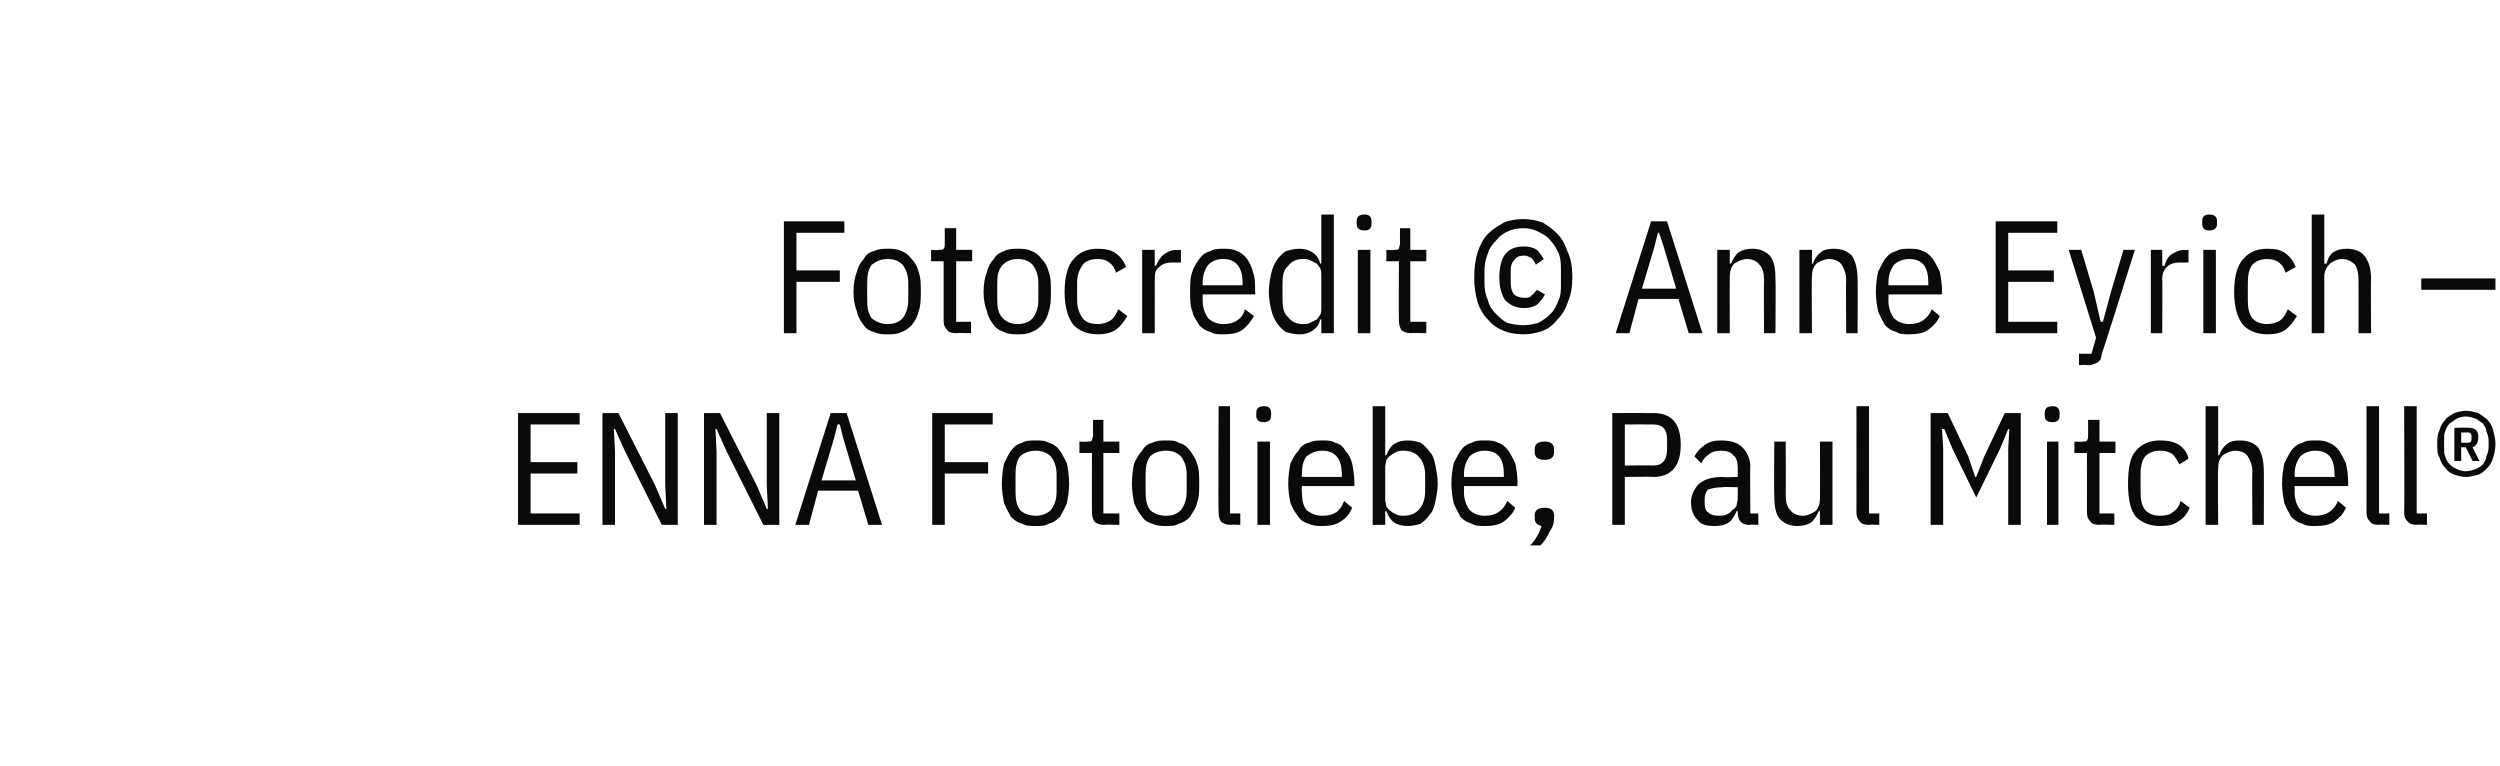
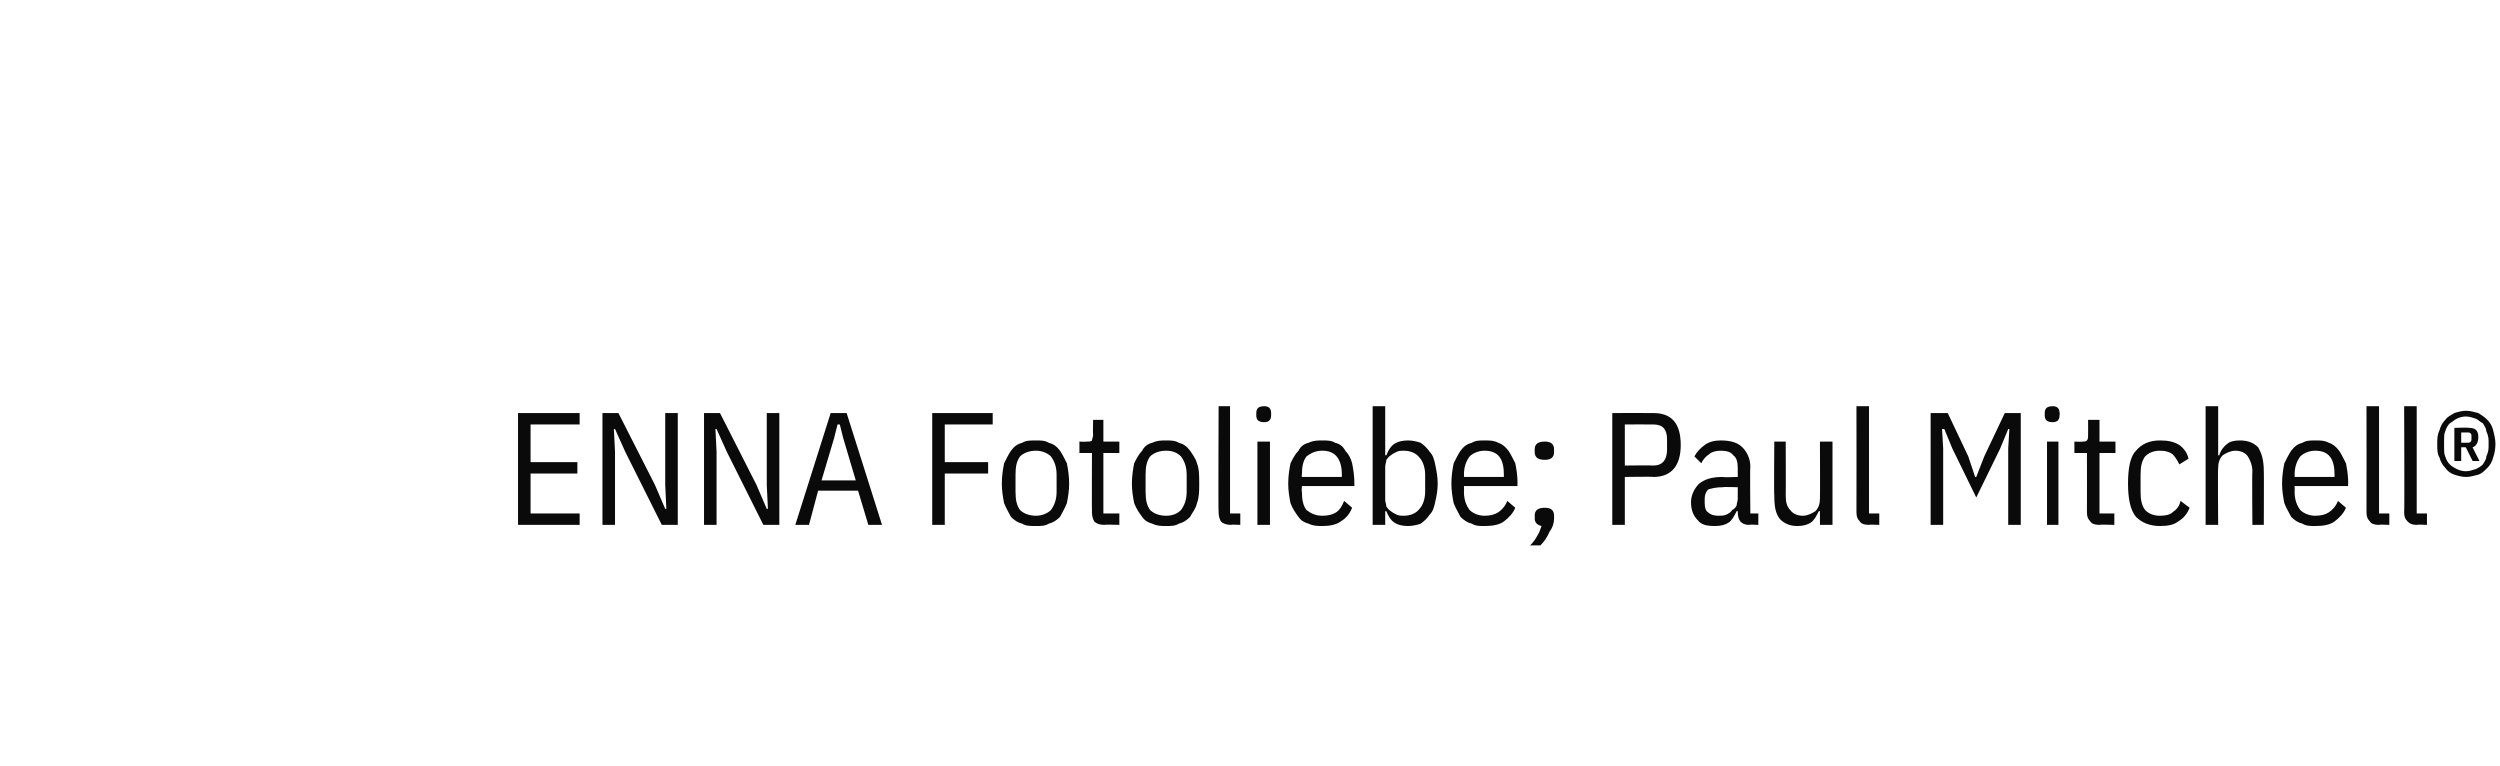
<svg xmlns="http://www.w3.org/2000/svg" version="1.1" width="219.1px" height="67.1px" viewBox="0 -1 219.1 67.1" style="top:-1px">
  <desc>Fotocredit © Anne Eyrich – ENNA Fotoliebe; Paul Mitchell®</desc>
  <defs />
  <g id="Polygon216902">
    <path d="M 45.4 45 L 45.4 35.2 L 50.8 35.2 L 50.8 36.2 L 46.5 36.2 L 46.5 39.5 L 50.6 39.5 L 50.6 40.5 L 46.5 40.5 L 46.5 44 L 50.8 44 L 50.8 45 L 45.4 45 Z M 54.8 38.6 L 53.9 36.6 L 53.8 36.6 L 53.9 38.6 L 53.9 45 L 52.8 45 L 52.8 35.2 L 54.2 35.2 L 57.4 41.5 L 58.3 43.6 L 58.4 43.6 L 58.3 41.5 L 58.3 35.2 L 59.4 35.2 L 59.4 45 L 58 45 L 54.8 38.6 Z M 63.7 38.6 L 62.8 36.6 L 62.7 36.6 L 62.8 38.6 L 62.8 45 L 61.7 45 L 61.7 35.2 L 63.1 35.2 L 66.3 41.5 L 67.2 43.6 L 67.3 43.6 L 67.2 41.5 L 67.2 35.2 L 68.3 35.2 L 68.3 45 L 66.9 45 L 63.7 38.6 Z M 76.1 45 L 75.2 42 L 71.7 42 L 70.9 45 L 69.7 45 L 72.8 35.2 L 74.2 35.2 L 77.3 45 L 76.1 45 Z M 73.9 37.4 L 73.6 36.2 L 73.4 36.2 L 73.1 37.4 L 72 41.1 L 75 41.1 L 73.9 37.4 Z M 81.7 45 L 81.7 35.2 L 87 35.2 L 87 36.2 L 82.8 36.2 L 82.8 39.5 L 86.6 39.5 L 86.6 40.5 L 82.8 40.5 L 82.8 45 L 81.7 45 Z M 90.8 45.1 C 90.3 45.1 89.9 45.1 89.6 44.9 C 89.2 44.8 88.9 44.6 88.6 44.3 C 88.4 43.9 88.2 43.6 88 43.1 C 87.9 42.6 87.8 42 87.8 41.4 C 87.8 40.7 87.9 40.1 88 39.6 C 88.2 39.2 88.4 38.8 88.6 38.5 C 88.9 38.1 89.2 37.9 89.6 37.8 C 89.9 37.6 90.3 37.6 90.8 37.6 C 91.2 37.6 91.6 37.6 91.9 37.8 C 92.3 37.9 92.6 38.1 92.9 38.5 C 93.1 38.8 93.3 39.2 93.5 39.6 C 93.6 40.1 93.7 40.7 93.7 41.4 C 93.7 42 93.6 42.6 93.5 43.1 C 93.3 43.6 93.1 43.9 92.9 44.3 C 92.6 44.6 92.3 44.8 91.9 44.9 C 91.6 45.1 91.2 45.1 90.8 45.1 Z M 90.8 44.2 C 91.3 44.2 91.8 44 92.1 43.7 C 92.4 43.3 92.6 42.8 92.6 42.1 C 92.6 42.1 92.6 40.6 92.6 40.6 C 92.6 39.9 92.4 39.4 92.1 39 C 91.8 38.7 91.3 38.5 90.8 38.5 C 90.2 38.5 89.7 38.7 89.4 39 C 89.1 39.4 89 39.9 89 40.6 C 89 40.6 89 42.1 89 42.1 C 89 42.8 89.1 43.3 89.4 43.7 C 89.7 44 90.2 44.2 90.8 44.2 Z M 96.8 45 C 96.4 45 96.1 44.9 95.9 44.7 C 95.8 44.5 95.7 44.3 95.7 43.9 C 95.68 43.87 95.7 38.7 95.7 38.7 L 94.6 38.7 L 94.6 37.7 C 94.6 37.7 95.24 37.74 95.2 37.7 C 95.5 37.7 95.6 37.7 95.7 37.6 C 95.7 37.5 95.8 37.3 95.8 37.1 C 95.77 37.1 95.8 35.8 95.8 35.8 L 96.7 35.8 L 96.7 37.7 L 98.1 37.7 L 98.1 38.7 L 96.7 38.7 L 96.7 44 L 98.1 44 L 98.1 45 C 98.1 45 96.77 44.96 96.8 45 Z M 102.2 45.1 C 101.8 45.1 101.4 45.1 101 44.9 C 100.6 44.8 100.3 44.6 100.1 44.3 C 99.8 43.9 99.6 43.6 99.4 43.1 C 99.3 42.6 99.2 42 99.2 41.4 C 99.2 40.7 99.3 40.1 99.4 39.6 C 99.6 39.2 99.8 38.8 100.1 38.5 C 100.3 38.1 100.6 37.9 101 37.8 C 101.4 37.6 101.8 37.6 102.2 37.6 C 102.6 37.6 103 37.6 103.3 37.8 C 103.7 37.9 104 38.1 104.3 38.5 C 104.5 38.8 104.8 39.2 104.9 39.6 C 105.1 40.1 105.1 40.7 105.1 41.4 C 105.1 42 105.1 42.6 104.9 43.1 C 104.8 43.6 104.5 43.9 104.3 44.3 C 104 44.6 103.7 44.8 103.3 44.9 C 103 45.1 102.6 45.1 102.2 45.1 Z M 102.2 44.2 C 102.8 44.2 103.2 44 103.5 43.7 C 103.8 43.3 104 42.8 104 42.1 C 104 42.1 104 40.6 104 40.6 C 104 39.9 103.8 39.4 103.5 39 C 103.2 38.7 102.8 38.5 102.2 38.5 C 101.6 38.5 101.1 38.7 100.8 39 C 100.5 39.4 100.4 39.9 100.4 40.6 C 100.4 40.6 100.4 42.1 100.4 42.1 C 100.4 42.8 100.5 43.3 100.8 43.7 C 101.1 44 101.6 44.2 102.2 44.2 Z M 107.9 45 C 107.5 45 107.2 44.9 107 44.7 C 106.9 44.5 106.8 44.3 106.8 43.9 C 106.76 43.87 106.8 34.6 106.8 34.6 L 107.8 34.6 L 107.8 44 L 108.7 44 L 108.7 45 C 108.7 45 107.86 44.96 107.9 45 Z M 111.4 35.4 C 111.4 35.8 111.2 36 110.8 36 C 110.3 36 110.1 35.8 110.1 35.4 C 110.1 35.4 110.1 35.2 110.1 35.2 C 110.1 34.8 110.3 34.6 110.8 34.6 C 111.2 34.6 111.4 34.8 111.4 35.2 C 111.41 35.19 111.4 35.4 111.4 35.4 C 111.4 35.4 111.41 35.42 111.4 35.4 Z M 110.2 37.7 L 111.3 37.7 L 111.3 45 L 110.2 45 L 110.2 37.7 Z M 115.9 45.1 C 115.5 45.1 115.1 45.1 114.7 44.9 C 114.3 44.8 114 44.6 113.8 44.3 C 113.5 43.9 113.3 43.6 113.1 43.1 C 113 42.6 112.9 42 112.9 41.4 C 112.9 40.7 113 40.1 113.1 39.6 C 113.3 39.2 113.5 38.8 113.8 38.5 C 114 38.1 114.3 37.9 114.7 37.8 C 115.1 37.6 115.5 37.6 115.9 37.6 C 116.3 37.6 116.7 37.6 117 37.8 C 117.4 37.9 117.7 38.1 117.9 38.5 C 118.2 38.8 118.4 39.2 118.5 39.6 C 118.6 40.1 118.7 40.7 118.7 41.4 C 118.69 41.35 118.7 41.6 118.7 41.6 L 114.1 41.6 C 114.1 41.6 114.06 42.08 114.1 42.1 C 114.1 42.8 114.2 43.3 114.5 43.7 C 114.9 44 115.3 44.2 115.9 44.2 C 116.4 44.2 116.8 44.1 117.1 43.9 C 117.4 43.7 117.6 43.4 117.8 42.9 C 117.8 42.9 118.5 43.5 118.5 43.5 C 118.3 44 118 44.4 117.5 44.7 C 117.1 45 116.5 45.1 115.9 45.1 Z M 117.6 40.6 C 117.6 39.2 117 38.5 115.9 38.5 C 115.3 38.5 114.9 38.7 114.5 39 C 114.2 39.4 114.1 39.9 114.1 40.6 C 114.06 40.62 114.1 40.8 114.1 40.8 L 117.6 40.8 L 117.6 40.6 C 117.6 40.6 117.56 40.62 117.6 40.6 Z M 120.3 34.6 L 121.4 34.6 L 121.4 38.9 C 121.4 38.9 121.55 38.9 121.5 38.9 C 121.7 38.4 121.9 38.1 122.2 37.9 C 122.5 37.7 122.9 37.6 123.4 37.6 C 123.8 37.6 124.2 37.7 124.5 37.8 C 124.8 38 125.1 38.3 125.3 38.6 C 125.6 38.9 125.7 39.3 125.8 39.8 C 125.9 40.3 126 40.8 126 41.4 C 126 41.9 125.9 42.5 125.8 42.9 C 125.7 43.4 125.6 43.8 125.3 44.1 C 125.1 44.4 124.8 44.7 124.5 44.9 C 124.2 45 123.8 45.1 123.4 45.1 C 122.9 45.1 122.5 45 122.2 44.8 C 121.9 44.6 121.7 44.3 121.5 43.8 C 121.55 43.8 121.4 43.8 121.4 43.8 L 121.4 45 L 120.3 45 L 120.3 34.6 Z M 123 44.2 C 123.6 44.2 124.1 44 124.4 43.6 C 124.7 43.3 124.9 42.7 124.9 42.1 C 124.9 42.1 124.9 40.6 124.9 40.6 C 124.9 40 124.7 39.4 124.4 39.1 C 124.1 38.7 123.6 38.5 123 38.5 C 122.8 38.5 122.6 38.5 122.4 38.6 C 122.2 38.7 122 38.8 121.9 38.9 C 121.7 39 121.6 39.2 121.5 39.3 C 121.5 39.5 121.4 39.7 121.4 39.9 C 121.4 39.9 121.4 42.8 121.4 42.8 C 121.4 43 121.5 43.2 121.5 43.4 C 121.6 43.5 121.7 43.7 121.9 43.8 C 122 43.9 122.2 44 122.4 44.1 C 122.6 44.2 122.8 44.2 123 44.2 Z M 130.1 45.1 C 129.7 45.1 129.3 45.1 129 44.9 C 128.6 44.8 128.3 44.6 128 44.3 C 127.8 43.9 127.6 43.6 127.4 43.1 C 127.3 42.6 127.2 42 127.2 41.4 C 127.2 40.7 127.3 40.1 127.4 39.6 C 127.6 39.2 127.8 38.8 128 38.5 C 128.3 38.1 128.6 37.9 129 37.8 C 129.3 37.6 129.7 37.6 130.1 37.6 C 130.6 37.6 130.9 37.6 131.3 37.8 C 131.6 37.9 131.9 38.1 132.2 38.5 C 132.4 38.8 132.6 39.2 132.8 39.6 C 132.9 40.1 133 40.7 133 41.4 C 132.96 41.35 133 41.6 133 41.6 L 128.3 41.6 C 128.3 41.6 128.32 42.08 128.3 42.1 C 128.3 42.8 128.5 43.3 128.8 43.7 C 129.1 44 129.6 44.2 130.1 44.2 C 130.6 44.2 131 44.1 131.3 43.9 C 131.6 43.7 131.9 43.4 132.1 42.9 C 132.1 42.9 132.8 43.5 132.8 43.5 C 132.6 44 132.2 44.4 131.8 44.7 C 131.4 45 130.8 45.1 130.1 45.1 Z M 131.8 40.6 C 131.8 39.2 131.3 38.5 130.1 38.5 C 129.6 38.5 129.1 38.7 128.8 39 C 128.5 39.4 128.3 39.9 128.3 40.6 C 128.32 40.62 128.3 40.8 128.3 40.8 L 131.8 40.8 L 131.8 40.6 C 131.8 40.6 131.82 40.62 131.8 40.6 Z M 134.5 44.2 C 134.5 43.7 134.8 43.5 135.4 43.5 C 135.9 43.5 136.2 43.7 136.2 44.2 C 136.2 44.2 136.2 44.4 136.2 44.4 C 136.2 44.8 136.1 45.2 135.8 45.6 C 135.6 46.1 135.3 46.5 135 46.8 C 135 46.8 134.1 46.8 134.1 46.8 C 134.4 46.5 134.6 46.2 134.7 46 C 134.9 45.7 135 45.4 135.1 45.1 C 134.7 45 134.5 44.8 134.5 44.4 C 134.53 44.42 134.5 44.2 134.5 44.2 C 134.5 44.2 134.53 44.19 134.5 44.2 Z M 136.2 38.6 C 136.2 39.1 135.9 39.3 135.4 39.3 C 134.8 39.3 134.5 39.1 134.5 38.6 C 134.5 38.6 134.5 38.4 134.5 38.4 C 134.5 37.9 134.8 37.7 135.4 37.7 C 135.9 37.7 136.2 37.9 136.2 38.4 C 136.18 38.37 136.2 38.6 136.2 38.6 C 136.2 38.6 136.18 38.59 136.2 38.6 Z M 141.3 45 L 141.3 35.2 C 141.3 35.2 144.89 35.19 144.9 35.2 C 146.5 35.2 147.3 36.1 147.3 38 C 147.3 39.8 146.5 40.8 144.9 40.8 C 144.89 40.76 142.4 40.8 142.4 40.8 L 142.4 45 L 141.3 45 Z M 142.4 39.8 C 142.4 39.8 144.86 39.77 144.9 39.8 C 145.7 39.8 146.1 39.3 146.1 38.4 C 146.1 38.4 146.1 37.5 146.1 37.5 C 146.1 36.6 145.7 36.2 144.9 36.2 C 144.86 36.19 142.4 36.2 142.4 36.2 L 142.4 39.8 Z M 153.3 45 C 152.6 45 152.3 44.6 152.3 43.9 C 152.29 43.92 152.3 43.8 152.3 43.8 C 152.3 43.8 152.15 43.78 152.2 43.8 C 152 44.2 151.8 44.6 151.5 44.8 C 151.2 45 150.8 45.1 150.3 45.1 C 149.6 45.1 149.1 45 148.8 44.6 C 148.4 44.2 148.2 43.7 148.2 43 C 148.2 42.4 148.5 41.8 148.9 41.4 C 149.4 41 150 40.8 151 40.8 C 150.99 40.85 152.3 40.8 152.3 40.8 C 152.3 40.8 152.29 40.05 152.3 40.1 C 152.3 39.5 152.2 39.1 151.9 38.9 C 151.7 38.6 151.3 38.5 150.8 38.5 C 150.4 38.5 150 38.6 149.8 38.8 C 149.5 39 149.3 39.2 149.1 39.6 C 149.1 39.6 148.5 39 148.5 39 C 148.7 38.6 149 38.3 149.4 38 C 149.8 37.7 150.3 37.6 150.8 37.6 C 151.7 37.6 152.3 37.8 152.7 38.2 C 153.1 38.6 153.4 39.2 153.4 39.9 C 153.36 39.94 153.4 44 153.4 44 L 154.1 44 L 154.1 45 C 154.1 45 153.33 44.96 153.3 45 Z M 150.6 44.2 C 150.8 44.2 151.1 44.2 151.3 44.1 C 151.5 44 151.7 43.9 151.8 43.7 C 152 43.6 152.1 43.5 152.2 43.3 C 152.2 43.1 152.3 42.9 152.3 42.7 C 152.29 42.75 152.3 41.7 152.3 41.7 C 152.3 41.7 150.96 41.66 151 41.7 C 150.4 41.7 150 41.8 149.7 41.9 C 149.5 42.1 149.4 42.4 149.4 42.7 C 149.4 42.7 149.4 43.1 149.4 43.1 C 149.4 43.5 149.5 43.8 149.7 43.9 C 149.9 44.1 150.2 44.2 150.6 44.2 Z M 159.5 43.8 C 159.5 43.8 159.38 43.79 159.4 43.8 C 159.2 44.2 159 44.6 158.7 44.8 C 158.4 45 158 45.1 157.5 45.1 C 156.9 45.1 156.4 44.9 156 44.5 C 155.6 44 155.5 43.4 155.5 42.4 C 155.46 42.44 155.5 37.7 155.5 37.7 L 156.5 37.7 C 156.5 37.7 156.52 42.37 156.5 42.4 C 156.5 43 156.6 43.4 156.9 43.7 C 157.1 44 157.5 44.2 158 44.2 C 158.4 44.2 158.8 44 159.1 43.8 C 159.4 43.5 159.5 43.1 159.5 42.7 C 159.52 42.67 159.5 37.7 159.5 37.7 L 160.6 37.7 L 160.6 45 L 159.5 45 L 159.5 43.8 Z M 163.8 45 C 163.4 45 163.1 44.9 163 44.7 C 162.8 44.5 162.7 44.3 162.7 43.9 C 162.71 43.87 162.7 34.6 162.7 34.6 L 163.8 34.6 L 163.8 44 L 164.7 44 L 164.7 45 C 164.7 45 163.8 44.96 163.8 45 Z M 176 38.3 L 176.1 36.6 L 176 36.6 L 175.3 38.3 L 173.2 42.6 L 171.1 38.3 L 170.4 36.6 L 170.2 36.6 L 170.3 38.3 L 170.3 45 L 169.2 45 L 169.2 35.2 L 170.7 35.2 L 172.5 39 L 173.1 40.8 L 173.2 40.8 L 173.9 39 L 175.7 35.2 L 177.1 35.2 L 177.1 45 L 176 45 L 176 38.3 Z M 180.5 35.4 C 180.5 35.8 180.3 36 179.9 36 C 179.4 36 179.2 35.8 179.2 35.4 C 179.2 35.4 179.2 35.2 179.2 35.2 C 179.2 34.8 179.4 34.6 179.9 34.6 C 180.3 34.6 180.5 34.8 180.5 35.2 C 180.54 35.19 180.5 35.4 180.5 35.4 C 180.5 35.4 180.54 35.42 180.5 35.4 Z M 179.4 37.7 L 180.4 37.7 L 180.4 45 L 179.4 45 L 179.4 37.7 Z M 184 45 C 183.6 45 183.3 44.9 183.2 44.7 C 183 44.5 182.9 44.3 182.9 43.9 C 182.91 43.87 182.9 38.7 182.9 38.7 L 181.8 38.7 L 181.8 37.7 C 181.8 37.7 182.47 37.74 182.5 37.7 C 182.7 37.7 182.8 37.7 182.9 37.6 C 183 37.5 183 37.3 183 37.1 C 183.01 37.1 183 35.8 183 35.8 L 184 35.8 L 184 37.7 L 185.4 37.7 L 185.4 38.7 L 184 38.7 L 184 44 L 185.3 44 L 185.3 45 C 185.3 45 184 44.96 184 45 Z M 189.3 45.1 C 188.4 45.1 187.7 44.8 187.2 44.3 C 186.7 43.7 186.5 42.7 186.5 41.4 C 186.5 40 186.7 39 187.2 38.5 C 187.7 37.9 188.4 37.6 189.3 37.6 C 190 37.6 190.5 37.7 191 38 C 191.4 38.3 191.7 38.7 191.8 39.2 C 191.8 39.2 191 39.7 191 39.7 C 190.8 39.3 190.6 39 190.4 38.8 C 190.1 38.6 189.8 38.5 189.3 38.5 C 188.7 38.5 188.3 38.7 188 39 C 187.7 39.4 187.6 39.9 187.6 40.6 C 187.6 40.6 187.6 42.1 187.6 42.1 C 187.6 42.8 187.7 43.3 188 43.7 C 188.3 44 188.7 44.2 189.3 44.2 C 189.8 44.2 190.2 44.1 190.4 43.9 C 190.7 43.7 191 43.4 191.1 42.9 C 191.1 42.9 191.9 43.5 191.9 43.5 C 191.7 44 191.4 44.4 190.9 44.7 C 190.5 45 190 45.1 189.3 45.1 Z M 193.3 34.6 L 194.4 34.6 L 194.4 38.9 C 194.4 38.9 194.5 38.92 194.5 38.9 C 194.6 38.5 194.9 38.1 195.2 37.9 C 195.4 37.7 195.8 37.6 196.3 37.6 C 197 37.6 197.5 37.8 197.9 38.2 C 198.2 38.7 198.4 39.3 198.4 40.3 C 198.42 40.26 198.4 45 198.4 45 L 197.4 45 C 197.4 45 197.36 40.33 197.4 40.3 C 197.4 39.8 197.2 39.3 197 39 C 196.8 38.7 196.4 38.5 195.9 38.5 C 195.5 38.5 195.1 38.7 194.8 38.9 C 194.5 39.2 194.4 39.6 194.4 40 C 194.36 40.04 194.4 45 194.4 45 L 193.3 45 L 193.3 34.6 Z M 202.9 45.1 C 202.5 45.1 202.1 45.1 201.8 44.9 C 201.4 44.8 201.1 44.6 200.8 44.3 C 200.6 43.9 200.4 43.6 200.2 43.1 C 200.1 42.6 200 42 200 41.4 C 200 40.7 200.1 40.1 200.2 39.6 C 200.4 39.2 200.6 38.8 200.8 38.5 C 201.1 38.1 201.4 37.9 201.8 37.8 C 202.1 37.6 202.5 37.6 202.9 37.6 C 203.4 37.6 203.7 37.6 204.1 37.8 C 204.4 37.9 204.7 38.1 205 38.5 C 205.2 38.8 205.4 39.2 205.6 39.6 C 205.7 40.1 205.8 40.7 205.8 41.4 C 205.76 41.35 205.8 41.6 205.8 41.6 L 201.1 41.6 C 201.1 41.6 201.12 42.08 201.1 42.1 C 201.1 42.8 201.3 43.3 201.6 43.7 C 201.9 44 202.4 44.2 202.9 44.2 C 203.4 44.2 203.8 44.1 204.1 43.9 C 204.4 43.7 204.7 43.4 204.9 42.9 C 204.9 42.9 205.6 43.5 205.6 43.5 C 205.4 44 205 44.4 204.6 44.7 C 204.2 45 203.6 45.1 202.9 45.1 Z M 204.6 40.6 C 204.6 39.2 204.1 38.5 202.9 38.5 C 202.4 38.5 201.9 38.7 201.6 39 C 201.3 39.4 201.1 39.9 201.1 40.6 C 201.12 40.62 201.1 40.8 201.1 40.8 L 204.6 40.8 L 204.6 40.6 C 204.6 40.6 204.62 40.62 204.6 40.6 Z M 208.5 45 C 208.1 45 207.8 44.9 207.7 44.7 C 207.5 44.5 207.4 44.3 207.4 43.9 C 207.41 43.87 207.4 34.6 207.4 34.6 L 208.5 34.6 L 208.5 44 L 209.4 44 L 209.4 45 C 209.4 45 208.5 44.96 208.5 45 Z M 211.8 45 C 211.4 45 211.2 44.9 211 44.7 C 210.8 44.5 210.7 44.3 210.7 43.9 C 210.74 43.87 210.7 34.6 210.7 34.6 L 211.8 34.6 L 211.8 44 L 212.7 44 L 212.7 45 C 212.7 45 211.83 44.96 211.8 45 Z M 216.1 40.8 C 215.8 40.8 215.4 40.7 215.1 40.6 C 214.8 40.5 214.5 40.3 214.3 40 C 214.1 39.8 213.9 39.5 213.8 39.1 C 213.6 38.8 213.6 38.4 213.6 37.9 C 213.6 37.5 213.6 37.1 213.8 36.7 C 213.9 36.3 214.1 36 214.3 35.8 C 214.5 35.5 214.8 35.4 215.1 35.2 C 215.4 35.1 215.8 35 216.1 35 C 216.5 35 216.8 35.1 217.2 35.2 C 217.5 35.4 217.7 35.5 218 35.8 C 218.2 36 218.4 36.3 218.5 36.7 C 218.6 37.1 218.7 37.5 218.7 37.9 C 218.7 38.4 218.6 38.8 218.5 39.1 C 218.4 39.5 218.2 39.8 218 40 C 217.7 40.3 217.5 40.5 217.2 40.6 C 216.8 40.7 216.5 40.8 216.1 40.8 Z M 216.1 40.3 C 216.4 40.3 216.7 40.2 217 40.1 C 217.2 40 217.4 39.9 217.6 39.7 C 217.7 39.5 217.9 39.3 217.9 39 C 218 38.8 218.1 38.5 218.1 38.2 C 218.1 38.2 218.1 37.6 218.1 37.6 C 218.1 37.3 218 37 217.9 36.8 C 217.9 36.5 217.7 36.3 217.6 36.1 C 217.4 36 217.2 35.8 217 35.7 C 216.7 35.6 216.4 35.5 216.1 35.5 C 215.8 35.5 215.5 35.6 215.3 35.7 C 215.1 35.8 214.9 36 214.7 36.1 C 214.5 36.3 214.4 36.5 214.3 36.8 C 214.2 37 214.2 37.3 214.2 37.6 C 214.2 37.6 214.2 38.2 214.2 38.2 C 214.2 38.5 214.2 38.8 214.3 39 C 214.4 39.3 214.5 39.5 214.7 39.7 C 214.9 39.9 215.1 40 215.3 40.1 C 215.5 40.2 215.8 40.3 216.1 40.3 Z M 215.7 39.4 L 215.1 39.4 L 215.1 36.5 C 215.1 36.5 216.35 36.45 216.4 36.5 C 216.9 36.5 217.2 36.7 217.2 37.3 C 217.2 37.8 217 38.1 216.7 38.2 C 216.68 38.19 217.3 39.4 217.3 39.4 L 216.7 39.4 L 216.1 38.2 L 215.7 38.2 L 215.7 39.4 Z M 216.3 37.8 C 216.5 37.8 216.6 37.7 216.6 37.5 C 216.6 37.5 216.6 37.2 216.6 37.2 C 216.6 37 216.5 36.9 216.3 36.9 C 216.33 36.9 215.7 36.9 215.7 36.9 L 215.7 37.8 C 215.7 37.8 216.33 37.8 216.3 37.8 Z " stroke="none" fill="#0a0a0a" />
  </g>
  <g id="Polygon216901">
-     <path d="M 68.7 28.2 L 68.7 18.4 L 74 18.4 L 74 19.4 L 69.8 19.4 L 69.8 22.7 L 73.6 22.7 L 73.6 23.7 L 69.8 23.7 L 69.8 28.2 L 68.7 28.2 Z M 77.8 28.3 C 77.4 28.3 77 28.3 76.6 28.1 C 76.2 28 75.9 27.8 75.7 27.5 C 75.4 27.1 75.2 26.8 75.1 26.3 C 74.9 25.8 74.8 25.2 74.8 24.6 C 74.8 23.9 74.9 23.3 75.1 22.8 C 75.2 22.4 75.4 22 75.7 21.7 C 75.9 21.3 76.2 21.1 76.6 21 C 77 20.8 77.4 20.8 77.8 20.8 C 78.2 20.8 78.6 20.8 79 21 C 79.3 21.1 79.6 21.3 79.9 21.7 C 80.2 22 80.4 22.4 80.5 22.8 C 80.7 23.3 80.7 23.9 80.7 24.6 C 80.7 25.2 80.7 25.8 80.5 26.3 C 80.4 26.8 80.2 27.1 79.9 27.5 C 79.6 27.8 79.3 28 79 28.1 C 78.6 28.3 78.2 28.3 77.8 28.3 Z M 77.8 27.4 C 78.4 27.4 78.8 27.2 79.1 26.9 C 79.4 26.5 79.6 26 79.6 25.3 C 79.6 25.3 79.6 23.8 79.6 23.8 C 79.6 23.1 79.4 22.6 79.1 22.2 C 78.8 21.9 78.4 21.7 77.8 21.7 C 77.2 21.7 76.8 21.9 76.4 22.2 C 76.1 22.6 76 23.1 76 23.8 C 76 23.8 76 25.3 76 25.3 C 76 26 76.1 26.5 76.4 26.9 C 76.8 27.2 77.2 27.4 77.8 27.4 Z M 83.8 28.2 C 83.4 28.2 83.1 28.1 83 27.9 C 82.8 27.7 82.7 27.5 82.7 27.1 C 82.7 27.07 82.7 21.9 82.7 21.9 L 81.6 21.9 L 81.6 20.9 C 81.6 20.9 82.26 20.94 82.3 20.9 C 82.5 20.9 82.6 20.9 82.7 20.8 C 82.8 20.7 82.8 20.5 82.8 20.3 C 82.8 20.3 82.8 19 82.8 19 L 83.8 19 L 83.8 20.9 L 85.2 20.9 L 85.2 21.9 L 83.8 21.9 L 83.8 27.2 L 85.1 27.2 L 85.1 28.2 C 85.1 28.2 83.79 28.16 83.8 28.2 Z M 89.2 28.3 C 88.8 28.3 88.4 28.3 88 28.1 C 87.7 28 87.3 27.8 87.1 27.5 C 86.8 27.1 86.6 26.8 86.5 26.3 C 86.3 25.8 86.2 25.2 86.2 24.6 C 86.2 23.9 86.3 23.3 86.5 22.8 C 86.6 22.4 86.8 22 87.1 21.7 C 87.3 21.3 87.7 21.1 88 21 C 88.4 20.8 88.8 20.8 89.2 20.8 C 89.6 20.8 90 20.8 90.4 21 C 90.7 21.1 91 21.3 91.3 21.7 C 91.6 22 91.8 22.4 91.9 22.8 C 92.1 23.3 92.1 23.9 92.1 24.6 C 92.1 25.2 92.1 25.8 91.9 26.3 C 91.8 26.8 91.6 27.1 91.3 27.5 C 91 27.8 90.7 28 90.4 28.1 C 90 28.3 89.6 28.3 89.2 28.3 Z M 89.2 27.4 C 89.8 27.4 90.2 27.2 90.5 26.9 C 90.8 26.5 91 26 91 25.3 C 91 25.3 91 23.8 91 23.8 C 91 23.1 90.8 22.6 90.5 22.2 C 90.2 21.9 89.8 21.7 89.2 21.7 C 88.6 21.7 88.2 21.9 87.9 22.2 C 87.5 22.6 87.4 23.1 87.4 23.8 C 87.4 23.8 87.4 25.3 87.4 25.3 C 87.4 26 87.5 26.5 87.9 26.9 C 88.2 27.2 88.6 27.4 89.2 27.4 Z M 96.2 28.3 C 95.3 28.3 94.6 28 94.1 27.5 C 93.6 26.9 93.3 25.9 93.3 24.6 C 93.3 23.2 93.6 22.2 94.1 21.7 C 94.6 21.1 95.3 20.8 96.2 20.8 C 96.8 20.8 97.4 20.9 97.8 21.2 C 98.2 21.5 98.5 21.9 98.7 22.4 C 98.7 22.4 97.8 22.9 97.8 22.9 C 97.7 22.5 97.5 22.2 97.2 22 C 97 21.8 96.6 21.7 96.2 21.7 C 95.6 21.7 95.1 21.9 94.9 22.2 C 94.6 22.6 94.4 23.1 94.4 23.8 C 94.4 23.8 94.4 25.3 94.4 25.3 C 94.4 26 94.6 26.5 94.9 26.9 C 95.1 27.2 95.6 27.4 96.2 27.4 C 96.6 27.4 97 27.3 97.3 27.1 C 97.6 26.9 97.8 26.6 98 26.1 C 98 26.1 98.8 26.7 98.8 26.7 C 98.5 27.2 98.2 27.6 97.8 27.9 C 97.3 28.2 96.8 28.3 96.2 28.3 Z M 100.1 28.2 L 100.1 20.9 L 101.2 20.9 L 101.2 22.3 C 101.2 22.3 101.35 22.28 101.3 22.3 C 101.5 21.9 101.7 21.5 102 21.3 C 102.3 21.1 102.6 20.9 103.1 20.9 C 103.12 20.94 103.5 20.9 103.5 20.9 L 103.5 22 C 103.5 22 102.82 22.02 102.8 22 C 102.3 22 101.9 22.1 101.6 22.4 C 101.3 22.6 101.2 22.9 101.2 23.4 C 101.21 23.36 101.2 28.2 101.2 28.2 L 100.1 28.2 Z M 107.2 28.3 C 106.8 28.3 106.4 28.3 106.1 28.1 C 105.7 28 105.4 27.8 105.1 27.5 C 104.9 27.1 104.6 26.8 104.5 26.3 C 104.3 25.8 104.3 25.2 104.3 24.6 C 104.3 23.9 104.3 23.3 104.5 22.8 C 104.6 22.4 104.9 22 105.1 21.7 C 105.4 21.3 105.7 21.1 106.1 21 C 106.4 20.8 106.8 20.8 107.2 20.8 C 107.6 20.8 108 20.8 108.4 21 C 108.7 21.1 109 21.3 109.3 21.7 C 109.5 22 109.7 22.4 109.8 22.8 C 110 23.3 110 23.9 110 24.6 C 110.04 24.55 110 24.8 110 24.8 L 105.4 24.8 C 105.4 24.8 105.41 25.28 105.4 25.3 C 105.4 26 105.6 26.5 105.9 26.9 C 106.2 27.2 106.7 27.4 107.2 27.4 C 107.7 27.4 108.1 27.3 108.4 27.1 C 108.7 26.9 109 26.6 109.1 26.1 C 109.1 26.1 109.9 26.7 109.9 26.7 C 109.6 27.2 109.3 27.6 108.9 27.9 C 108.5 28.2 107.9 28.3 107.2 28.3 Z M 108.9 23.8 C 108.9 22.4 108.3 21.7 107.2 21.7 C 106.6 21.7 106.2 21.9 105.9 22.2 C 105.6 22.6 105.4 23.1 105.4 23.8 C 105.41 23.82 105.4 24 105.4 24 L 108.9 24 L 108.9 23.8 C 108.9 23.8 108.91 23.82 108.9 23.8 Z M 115.8 27 C 115.8 27 115.7 27 115.7 27 C 115.6 27.5 115.3 27.8 115 28 C 114.7 28.2 114.3 28.3 113.9 28.3 C 113.4 28.3 113.1 28.2 112.7 28.1 C 112.4 27.9 112.1 27.6 111.9 27.3 C 111.7 27 111.5 26.6 111.4 26.1 C 111.3 25.7 111.2 25.1 111.2 24.6 C 111.2 24 111.3 23.5 111.4 23 C 111.5 22.5 111.7 22.1 111.9 21.8 C 112.1 21.5 112.4 21.2 112.7 21 C 113.1 20.9 113.4 20.8 113.9 20.8 C 114.3 20.8 114.7 20.9 115 21.1 C 115.3 21.3 115.6 21.6 115.7 22.1 C 115.7 22.1 115.8 22.1 115.8 22.1 L 115.8 17.8 L 116.9 17.8 L 116.9 28.2 L 115.8 28.2 L 115.8 27 Z M 114.2 27.4 C 114.4 27.4 114.6 27.4 114.8 27.3 C 115 27.2 115.2 27.1 115.4 27 C 115.5 26.9 115.6 26.7 115.7 26.6 C 115.8 26.4 115.8 26.2 115.8 26 C 115.8 26 115.8 23.1 115.8 23.1 C 115.8 22.9 115.8 22.7 115.7 22.5 C 115.6 22.4 115.5 22.2 115.4 22.1 C 115.2 22 115 21.9 114.8 21.8 C 114.6 21.7 114.4 21.7 114.2 21.7 C 113.6 21.7 113.2 21.9 112.9 22.3 C 112.5 22.6 112.4 23.2 112.4 23.8 C 112.4 23.8 112.4 25.3 112.4 25.3 C 112.4 25.9 112.5 26.5 112.9 26.8 C 113.2 27.2 113.6 27.4 114.2 27.4 Z M 120.2 18.6 C 120.2 19 120 19.2 119.6 19.2 C 119.1 19.2 118.9 19 118.9 18.6 C 118.9 18.6 118.9 18.4 118.9 18.4 C 118.9 18 119.1 17.8 119.6 17.8 C 120 17.8 120.2 18 120.2 18.4 C 120.22 18.39 120.2 18.6 120.2 18.6 C 120.2 18.6 120.22 18.62 120.2 18.6 Z M 119 20.9 L 120.1 20.9 L 120.1 28.2 L 119 28.2 L 119 20.9 Z M 123.7 28.2 C 123.3 28.2 123 28.1 122.8 27.9 C 122.7 27.7 122.6 27.5 122.6 27.1 C 122.58 27.07 122.6 21.9 122.6 21.9 L 121.5 21.9 L 121.5 20.9 C 121.5 20.9 122.15 20.94 122.2 20.9 C 122.4 20.9 122.5 20.9 122.6 20.8 C 122.6 20.7 122.7 20.5 122.7 20.3 C 122.68 20.3 122.7 19 122.7 19 L 123.6 19 L 123.6 20.9 L 125 20.9 L 125 21.9 L 123.6 21.9 L 123.6 27.2 L 125 27.2 L 125 28.2 C 125 28.2 123.68 28.16 123.7 28.2 Z M 133.5 28.3 C 132.9 28.3 132.3 28.2 131.8 28 C 131.3 27.8 130.8 27.5 130.4 27 C 130 26.6 129.7 26.1 129.5 25.5 C 129.3 24.8 129.2 24.1 129.2 23.3 C 129.2 22.5 129.3 21.7 129.5 21.1 C 129.7 20.5 130 19.9 130.4 19.5 C 130.8 19.1 131.3 18.8 131.8 18.5 C 132.3 18.3 132.9 18.2 133.5 18.2 C 134.1 18.2 134.6 18.3 135.2 18.5 C 135.7 18.8 136.1 19.1 136.5 19.5 C 136.9 19.9 137.2 20.5 137.4 21.1 C 137.7 21.7 137.8 22.5 137.8 23.3 C 137.8 24.1 137.7 24.8 137.4 25.5 C 137.2 26.1 136.9 26.6 136.5 27 C 136.1 27.5 135.7 27.8 135.2 28 C 134.6 28.2 134.1 28.3 133.5 28.3 Z M 133.5 27.5 C 134 27.5 134.4 27.4 134.8 27.3 C 135.2 27.1 135.6 26.8 135.9 26.5 C 136.2 26.2 136.4 25.8 136.6 25.3 C 136.8 24.9 136.8 24.4 136.8 23.8 C 136.8 23.8 136.8 22.7 136.8 22.7 C 136.8 22.2 136.8 21.7 136.6 21.2 C 136.4 20.8 136.2 20.4 135.9 20.1 C 135.6 19.7 135.2 19.5 134.8 19.3 C 134.4 19.1 134 19 133.5 19 C 133 19 132.5 19.1 132.1 19.3 C 131.7 19.5 131.4 19.7 131.1 20.1 C 130.8 20.4 130.5 20.8 130.4 21.2 C 130.2 21.7 130.1 22.2 130.1 22.7 C 130.1 22.7 130.1 23.8 130.1 23.8 C 130.1 24.4 130.2 24.9 130.4 25.3 C 130.5 25.8 130.8 26.2 131.1 26.5 C 131.4 26.8 131.7 27.1 132.1 27.3 C 132.5 27.4 133 27.5 133.5 27.5 Z M 133.6 26 C 132.8 26 132.3 25.7 131.9 25.3 C 131.6 24.8 131.4 24.2 131.4 23.3 C 131.4 22.4 131.6 21.7 131.9 21.3 C 132.3 20.8 132.8 20.6 133.6 20.6 C 134 20.6 134.4 20.7 134.7 20.9 C 134.9 21.1 135.1 21.4 135.3 21.7 C 135.3 21.7 134.6 22.2 134.6 22.2 C 134.5 21.9 134.3 21.7 134.2 21.6 C 134 21.5 133.8 21.4 133.6 21.4 C 133.2 21.4 132.9 21.5 132.7 21.8 C 132.5 22 132.4 22.3 132.4 22.7 C 132.4 22.7 132.4 23.8 132.4 23.8 C 132.4 24.2 132.5 24.6 132.7 24.8 C 132.9 25 133.2 25.1 133.6 25.1 C 133.9 25.1 134.1 25.1 134.2 24.9 C 134.4 24.8 134.5 24.6 134.7 24.4 C 134.7 24.4 135.4 24.8 135.4 24.8 C 135.2 25.2 135 25.4 134.7 25.7 C 134.4 25.9 134 26 133.6 26 Z M 148 28.2 L 147.1 25.2 L 143.6 25.2 L 142.8 28.2 L 141.6 28.2 L 144.7 18.4 L 146.1 18.4 L 149.2 28.2 L 148 28.2 Z M 145.8 20.6 L 145.4 19.4 L 145.3 19.4 L 145 20.6 L 143.9 24.3 L 146.9 24.3 L 145.8 20.6 Z M 150.5 28.2 L 150.5 20.9 L 151.6 20.9 L 151.6 22.1 C 151.6 22.1 151.72 22.12 151.7 22.1 C 151.9 21.7 152.1 21.3 152.4 21.1 C 152.7 20.9 153.1 20.8 153.6 20.8 C 154.2 20.8 154.7 21 155.1 21.4 C 155.5 21.9 155.6 22.5 155.6 23.5 C 155.64 23.46 155.6 28.2 155.6 28.2 L 154.6 28.2 C 154.6 28.2 154.57 23.53 154.6 23.5 C 154.6 23 154.5 22.5 154.2 22.2 C 154 21.9 153.6 21.7 153.1 21.7 C 152.7 21.7 152.3 21.9 152 22.1 C 151.7 22.4 151.6 22.8 151.6 23.2 C 151.58 23.24 151.6 28.2 151.6 28.2 L 150.5 28.2 Z M 157.7 28.2 L 157.7 20.9 L 158.8 20.9 L 158.8 22.1 C 158.8 22.1 158.9 22.12 158.9 22.1 C 159 21.7 159.3 21.3 159.6 21.1 C 159.8 20.9 160.2 20.8 160.7 20.8 C 161.4 20.8 161.9 21 162.3 21.4 C 162.6 21.9 162.8 22.5 162.8 23.5 C 162.82 23.46 162.8 28.2 162.8 28.2 L 161.8 28.2 C 161.8 28.2 161.76 23.53 161.8 23.5 C 161.8 23 161.6 22.5 161.4 22.2 C 161.2 21.9 160.8 21.7 160.3 21.7 C 159.9 21.7 159.5 21.9 159.2 22.1 C 158.9 22.4 158.8 22.8 158.8 23.2 C 158.76 23.24 158.8 28.2 158.8 28.2 L 157.7 28.2 Z M 167.3 28.3 C 166.9 28.3 166.5 28.3 166.2 28.1 C 165.8 28 165.5 27.8 165.2 27.5 C 165 27.1 164.8 26.8 164.6 26.3 C 164.5 25.8 164.4 25.2 164.4 24.6 C 164.4 23.9 164.5 23.3 164.6 22.8 C 164.8 22.4 165 22 165.2 21.7 C 165.5 21.3 165.8 21.1 166.2 21 C 166.5 20.8 166.9 20.8 167.3 20.8 C 167.8 20.8 168.1 20.8 168.5 21 C 168.8 21.1 169.1 21.3 169.4 21.7 C 169.6 22 169.8 22.4 170 22.8 C 170.1 23.3 170.2 23.9 170.2 24.6 C 170.16 24.55 170.2 24.8 170.2 24.8 L 165.5 24.8 C 165.5 24.8 165.52 25.28 165.5 25.3 C 165.5 26 165.7 26.5 166 26.9 C 166.3 27.2 166.8 27.4 167.3 27.4 C 167.8 27.4 168.2 27.3 168.5 27.1 C 168.8 26.9 169.1 26.6 169.3 26.1 C 169.3 26.1 170 26.7 170 26.7 C 169.8 27.2 169.4 27.6 169 27.9 C 168.6 28.2 168 28.3 167.3 28.3 Z M 169 23.8 C 169 22.4 168.5 21.7 167.3 21.7 C 166.8 21.7 166.3 21.9 166 22.2 C 165.7 22.6 165.5 23.1 165.5 23.8 C 165.52 23.82 165.5 24 165.5 24 L 169 24 L 169 23.8 C 169 23.8 169.02 23.82 169 23.8 Z M 174.9 28.2 L 174.9 18.4 L 180.3 18.4 L 180.3 19.4 L 176 19.4 L 176 22.7 L 180 22.7 L 180 23.7 L 176 23.7 L 176 27.2 L 180.3 27.2 L 180.3 28.2 L 174.9 28.2 Z M 186.1 20.9 L 187.1 20.9 C 187.1 20.9 184.24 30.01 184.2 30 C 184.2 30.2 184.1 30.4 184.1 30.5 C 184 30.6 183.9 30.7 183.8 30.8 C 183.7 30.8 183.6 30.9 183.5 30.9 C 183.3 31 183.2 31 183 31 C 182.95 30.96 182.2 31 182.2 31 L 182.2 30 L 183.3 30 L 183.7 28.6 L 181.3 20.9 L 182.4 20.9 L 183.5 24.6 L 184.1 27.2 L 184.3 27.2 L 185 24.6 L 186.1 20.9 Z M 188.5 28.2 L 188.5 20.9 L 189.5 20.9 L 189.5 22.3 C 189.5 22.3 189.66 22.28 189.7 22.3 C 189.8 21.9 190 21.5 190.3 21.3 C 190.6 21.1 191 20.9 191.4 20.9 C 191.43 20.94 191.8 20.9 191.8 20.9 L 191.8 22 C 191.8 22 191.13 22.02 191.1 22 C 190.6 22 190.2 22.1 189.9 22.4 C 189.7 22.6 189.5 22.9 189.5 23.4 C 189.52 23.36 189.5 28.2 189.5 28.2 L 188.5 28.2 Z M 194.3 18.6 C 194.3 19 194.1 19.2 193.6 19.2 C 193.2 19.2 193 19 193 18.6 C 193 18.6 193 18.4 193 18.4 C 193 18 193.2 17.8 193.6 17.8 C 194.1 17.8 194.3 18 194.3 18.4 C 194.29 18.39 194.3 18.6 194.3 18.6 C 194.3 18.6 194.29 18.62 194.3 18.6 Z M 193.1 20.9 L 194.2 20.9 L 194.2 28.2 L 193.1 28.2 L 193.1 20.9 Z M 198.7 28.3 C 197.8 28.3 197.1 28 196.6 27.5 C 196.1 26.9 195.8 25.9 195.8 24.6 C 195.8 23.2 196.1 22.2 196.6 21.7 C 197.1 21.1 197.8 20.8 198.7 20.8 C 199.4 20.8 199.9 20.9 200.3 21.2 C 200.7 21.5 201 21.9 201.2 22.4 C 201.2 22.4 200.3 22.9 200.3 22.9 C 200.2 22.5 200 22.2 199.7 22 C 199.5 21.8 199.1 21.7 198.7 21.7 C 198.1 21.7 197.7 21.9 197.4 22.2 C 197.1 22.6 197 23.1 197 23.8 C 197 23.8 197 25.3 197 25.3 C 197 26 197.1 26.5 197.4 26.9 C 197.7 27.2 198.1 27.4 198.7 27.4 C 199.1 27.4 199.5 27.3 199.8 27.1 C 200.1 26.9 200.3 26.6 200.5 26.1 C 200.5 26.1 201.3 26.7 201.3 26.7 C 201 27.2 200.7 27.6 200.3 27.9 C 199.9 28.2 199.3 28.3 198.7 28.3 Z M 202.6 17.8 L 203.7 17.8 L 203.7 22.1 C 203.7 22.1 203.85 22.12 203.9 22.1 C 204 21.7 204.2 21.3 204.5 21.1 C 204.8 20.9 205.2 20.8 205.7 20.8 C 206.3 20.8 206.9 21 207.2 21.4 C 207.6 21.9 207.8 22.5 207.8 23.5 C 207.77 23.46 207.8 28.2 207.8 28.2 L 206.7 28.2 C 206.7 28.2 206.71 23.53 206.7 23.5 C 206.7 23 206.6 22.5 206.4 22.2 C 206.1 21.9 205.7 21.7 205.3 21.7 C 204.8 21.7 204.5 21.9 204.2 22.1 C 203.9 22.4 203.7 22.8 203.7 23.2 C 203.71 23.24 203.7 28.2 203.7 28.2 L 202.6 28.2 L 202.6 17.8 Z M 212.2 24.4 L 212.2 23.4 L 218.7 23.4 L 218.7 24.4 L 212.2 24.4 Z " stroke="none" fill="#0a0a0a" />
-   </g>
+     </g>
</svg>